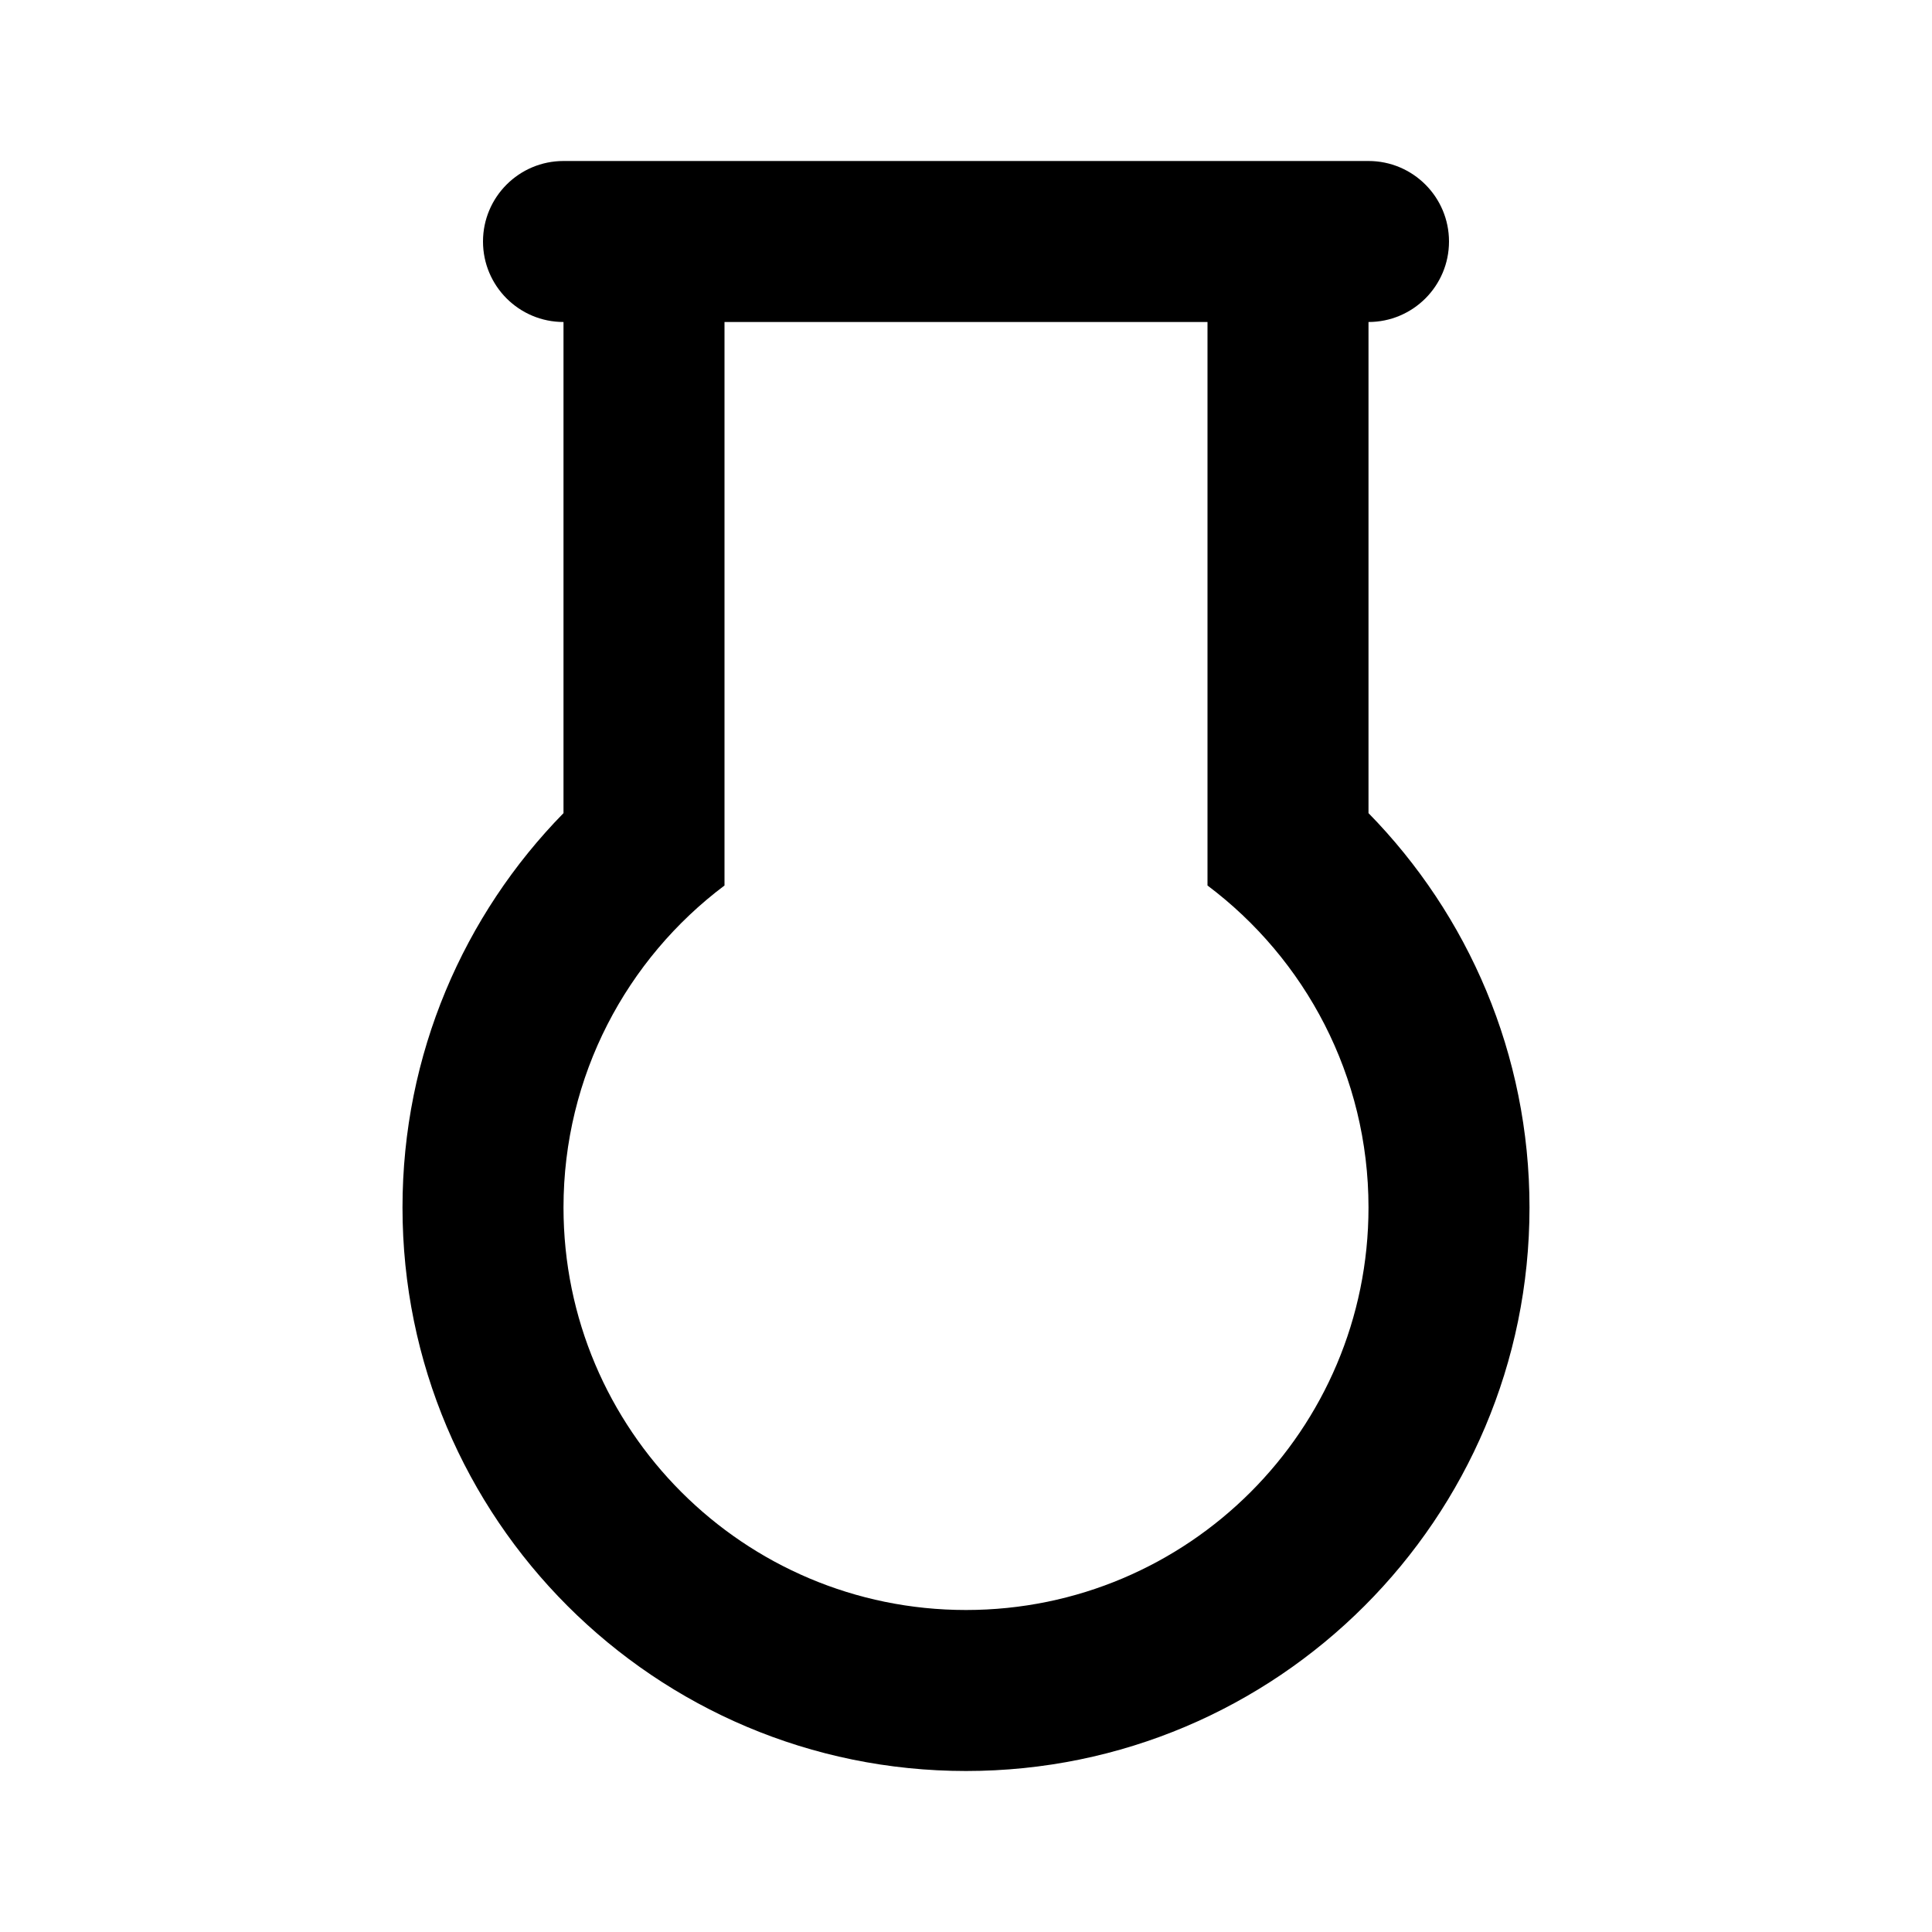
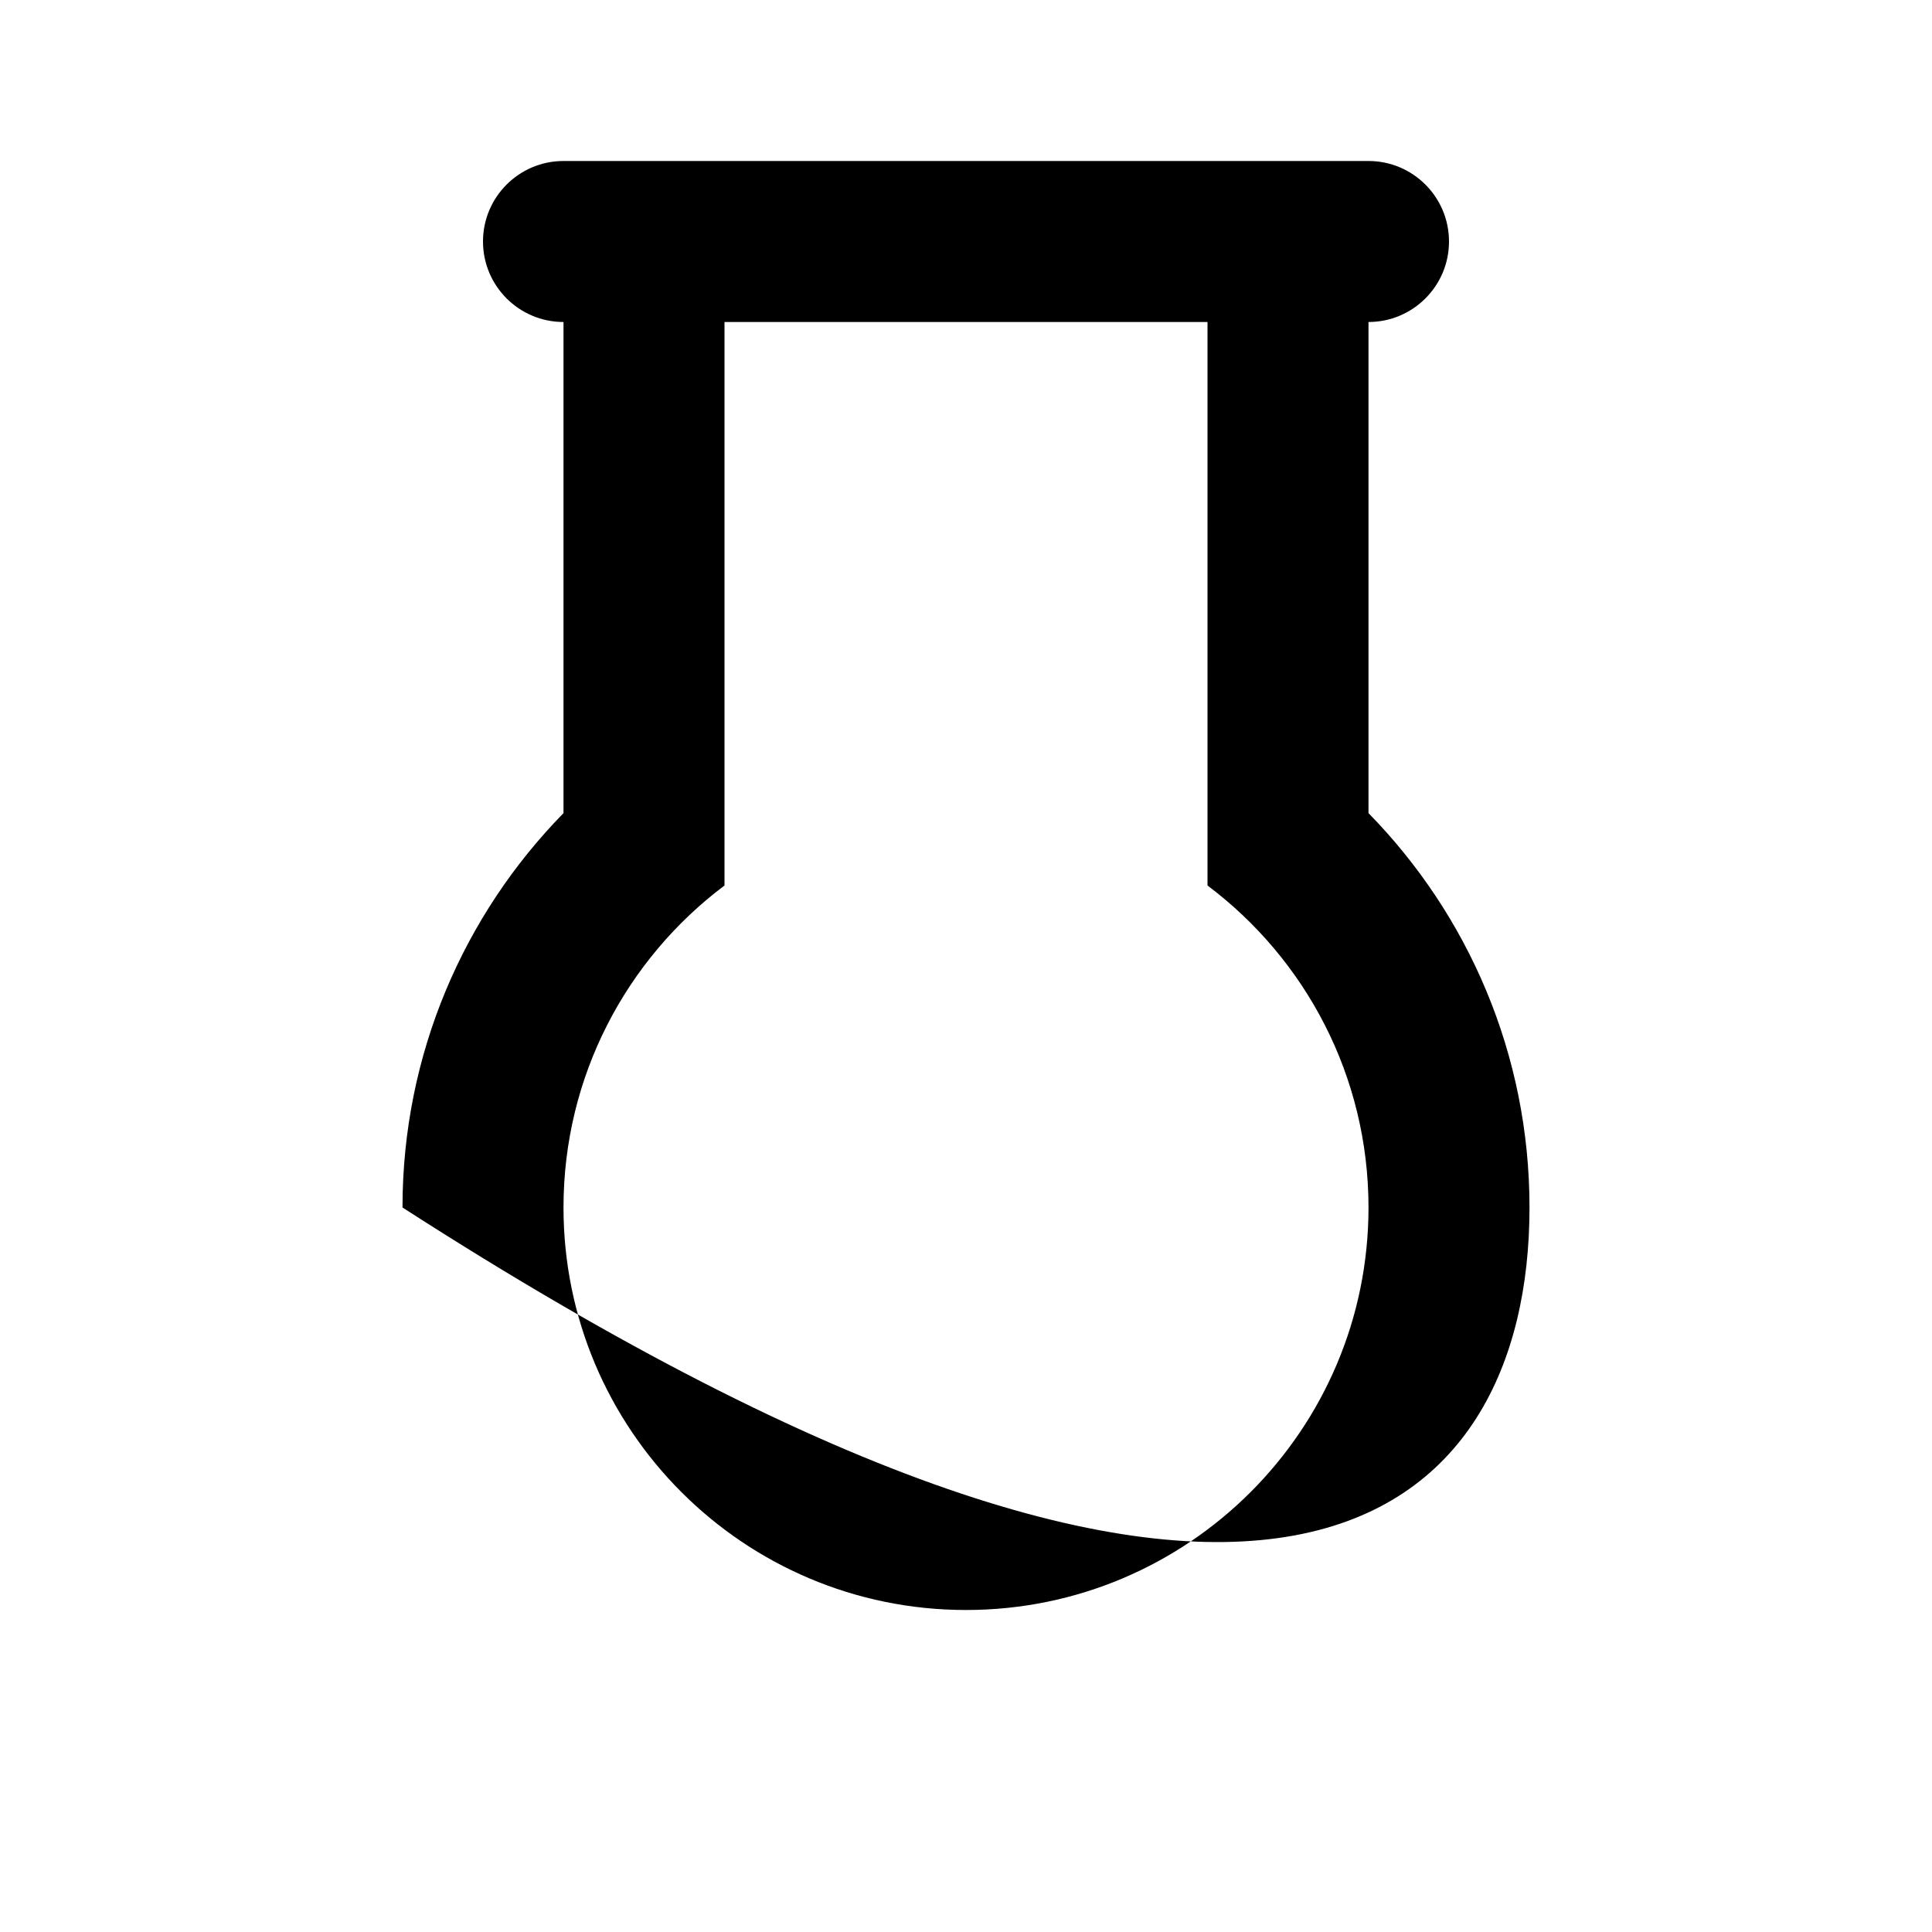
<svg xmlns="http://www.w3.org/2000/svg" width="24" height="24" viewBox="0 0 24 24" fill="none">
-   <path fill-rule="evenodd" clip-rule="evenodd" d="M7 2C6.448 2 6 2.448 6 3C6 3.552 6.448 4 7 4L7 10.101C5.763 11.364 5 13.093 5 15C5 18.866 8.134 22 12 22C15.866 22 19 18.866 19 15C19 13.093 18.237 11.364 17 10.101V4C17.552 4 18 3.552 18 3C18 2.448 17.552 2 17 2H7ZM9 4H15V11C16.214 11.912 17 13.364 17 15C17 17.761 14.761 20 12 20C9.239 20 7 17.761 7 15C7 13.364 7.786 11.912 9 11V4Z" fill="black" />
+   <path fill-rule="evenodd" clip-rule="evenodd" d="M7 2C6.448 2 6 2.448 6 3C6 3.552 6.448 4 7 4L7 10.101C5.763 11.364 5 13.093 5 15C15.866 22 19 18.866 19 15C19 13.093 18.237 11.364 17 10.101V4C17.552 4 18 3.552 18 3C18 2.448 17.552 2 17 2H7ZM9 4H15V11C16.214 11.912 17 13.364 17 15C17 17.761 14.761 20 12 20C9.239 20 7 17.761 7 15C7 13.364 7.786 11.912 9 11V4Z" fill="black" />
</svg>